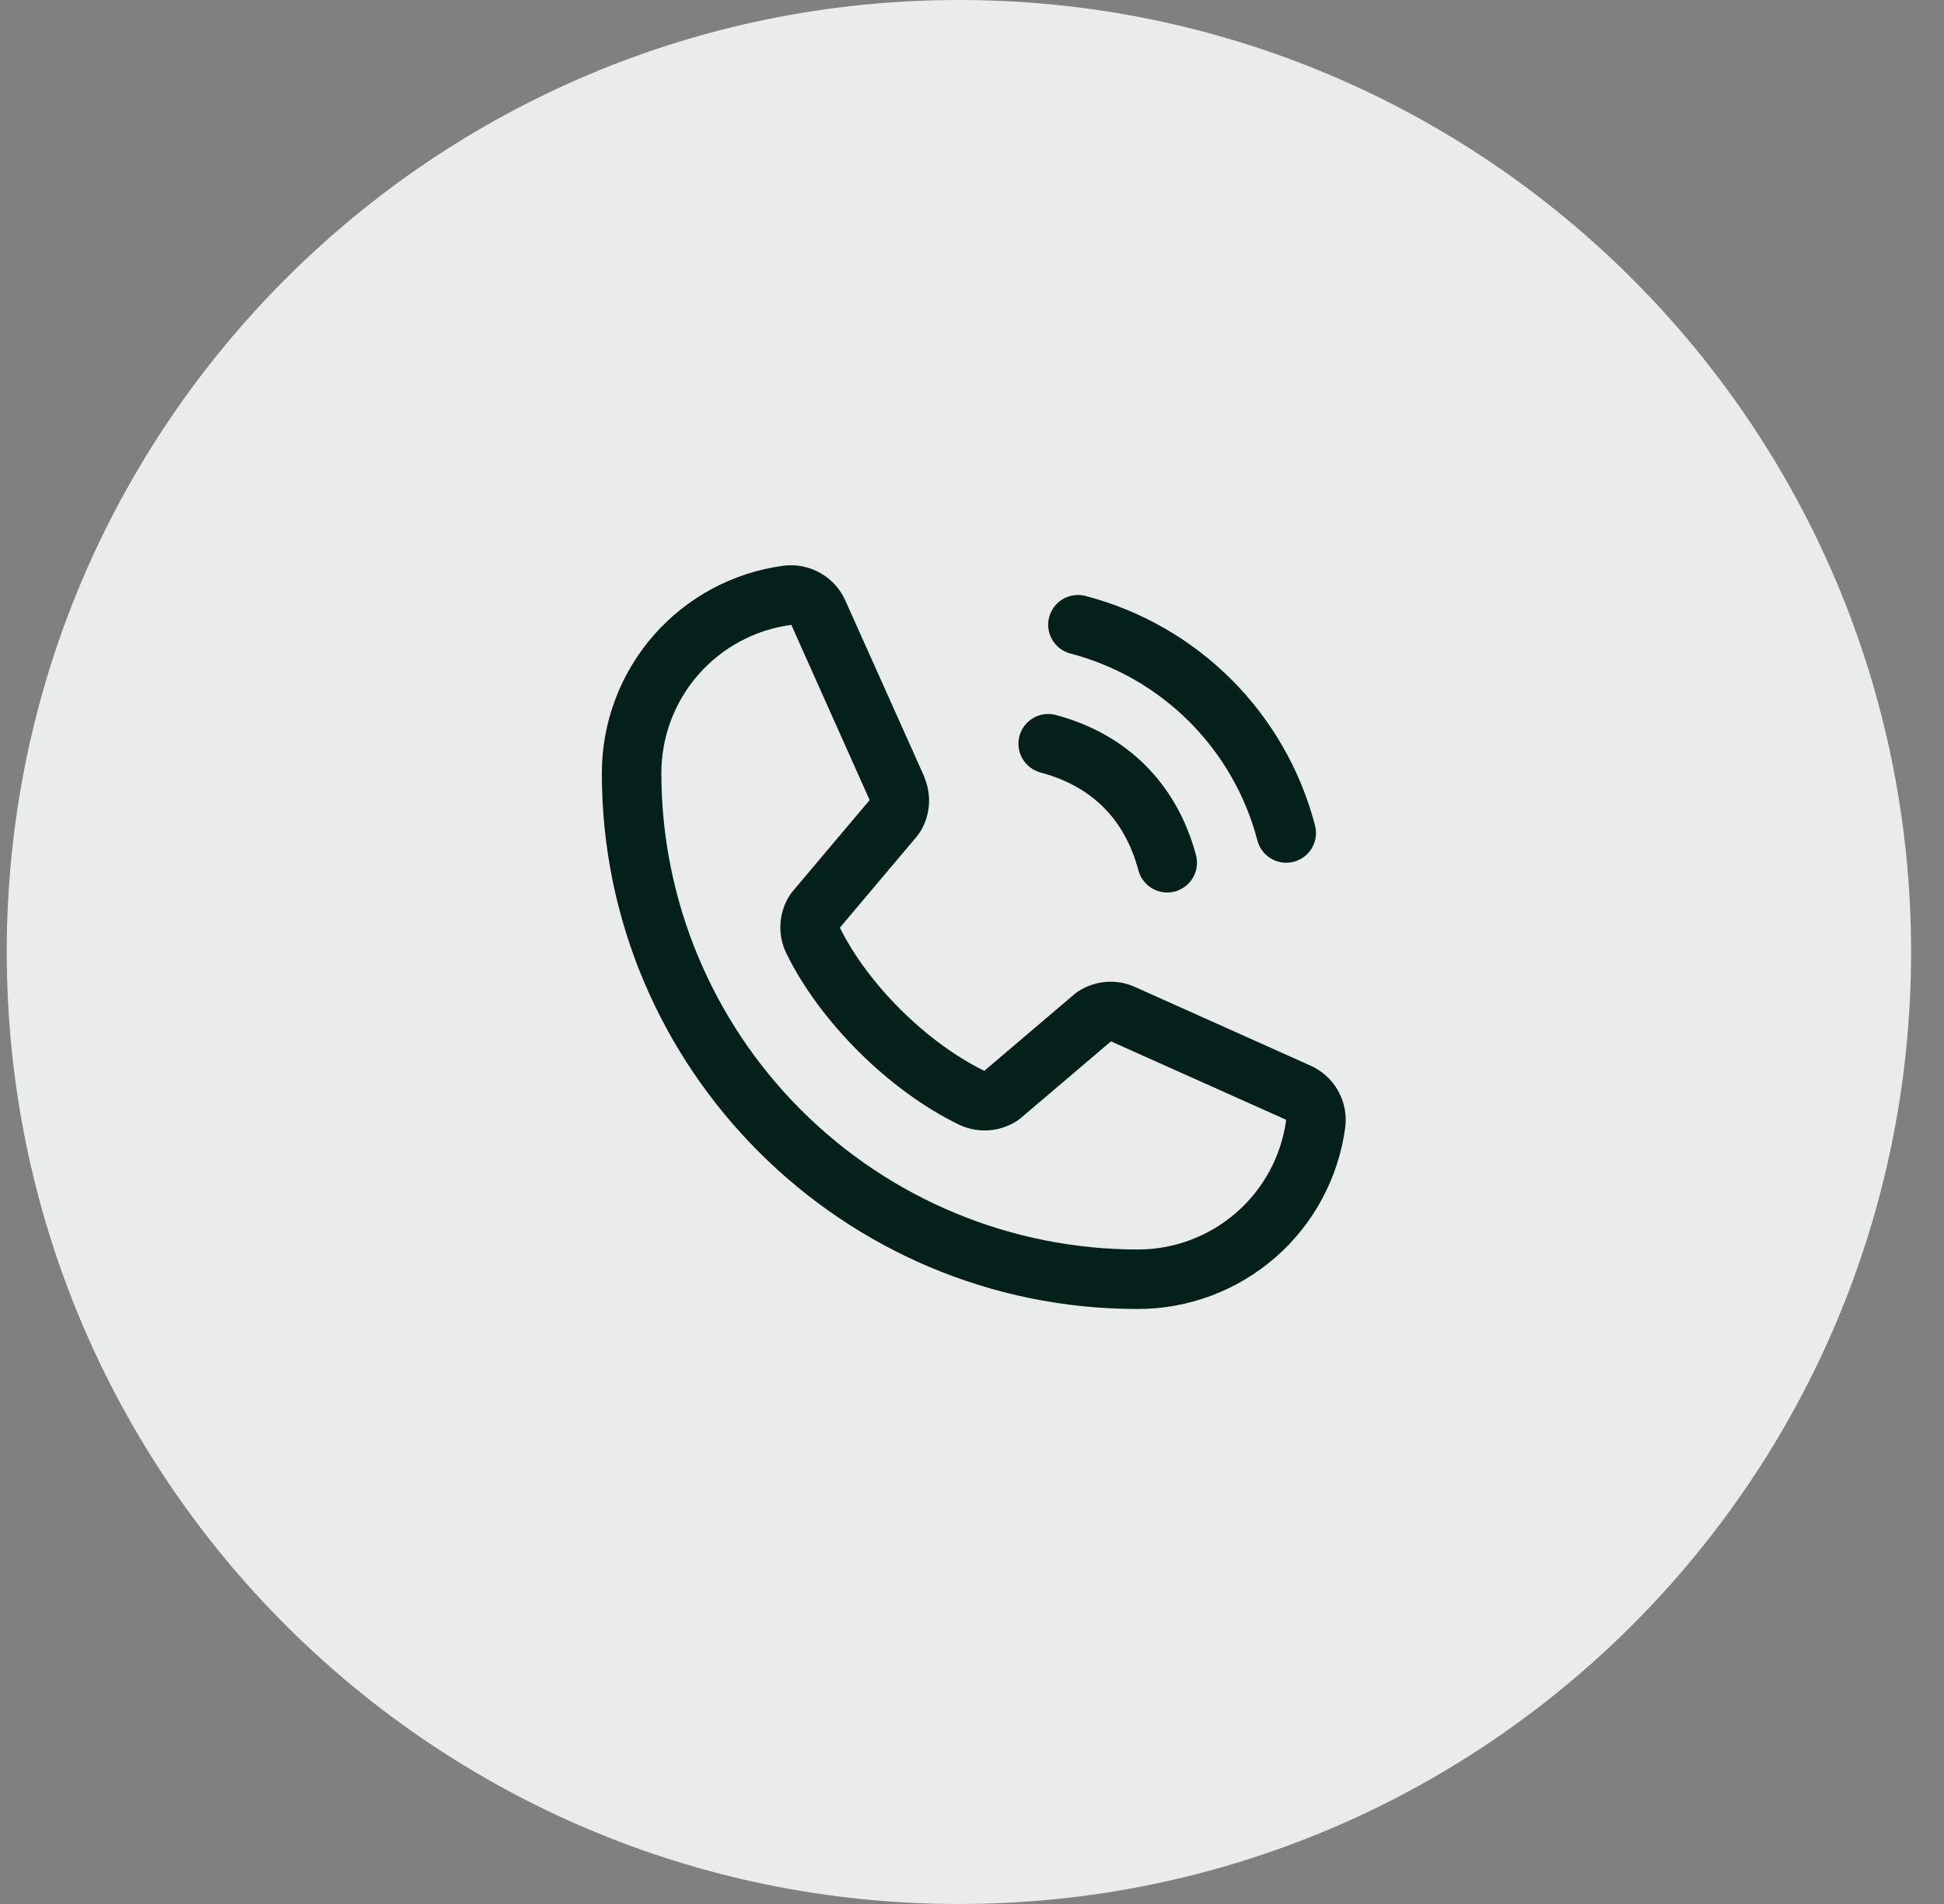
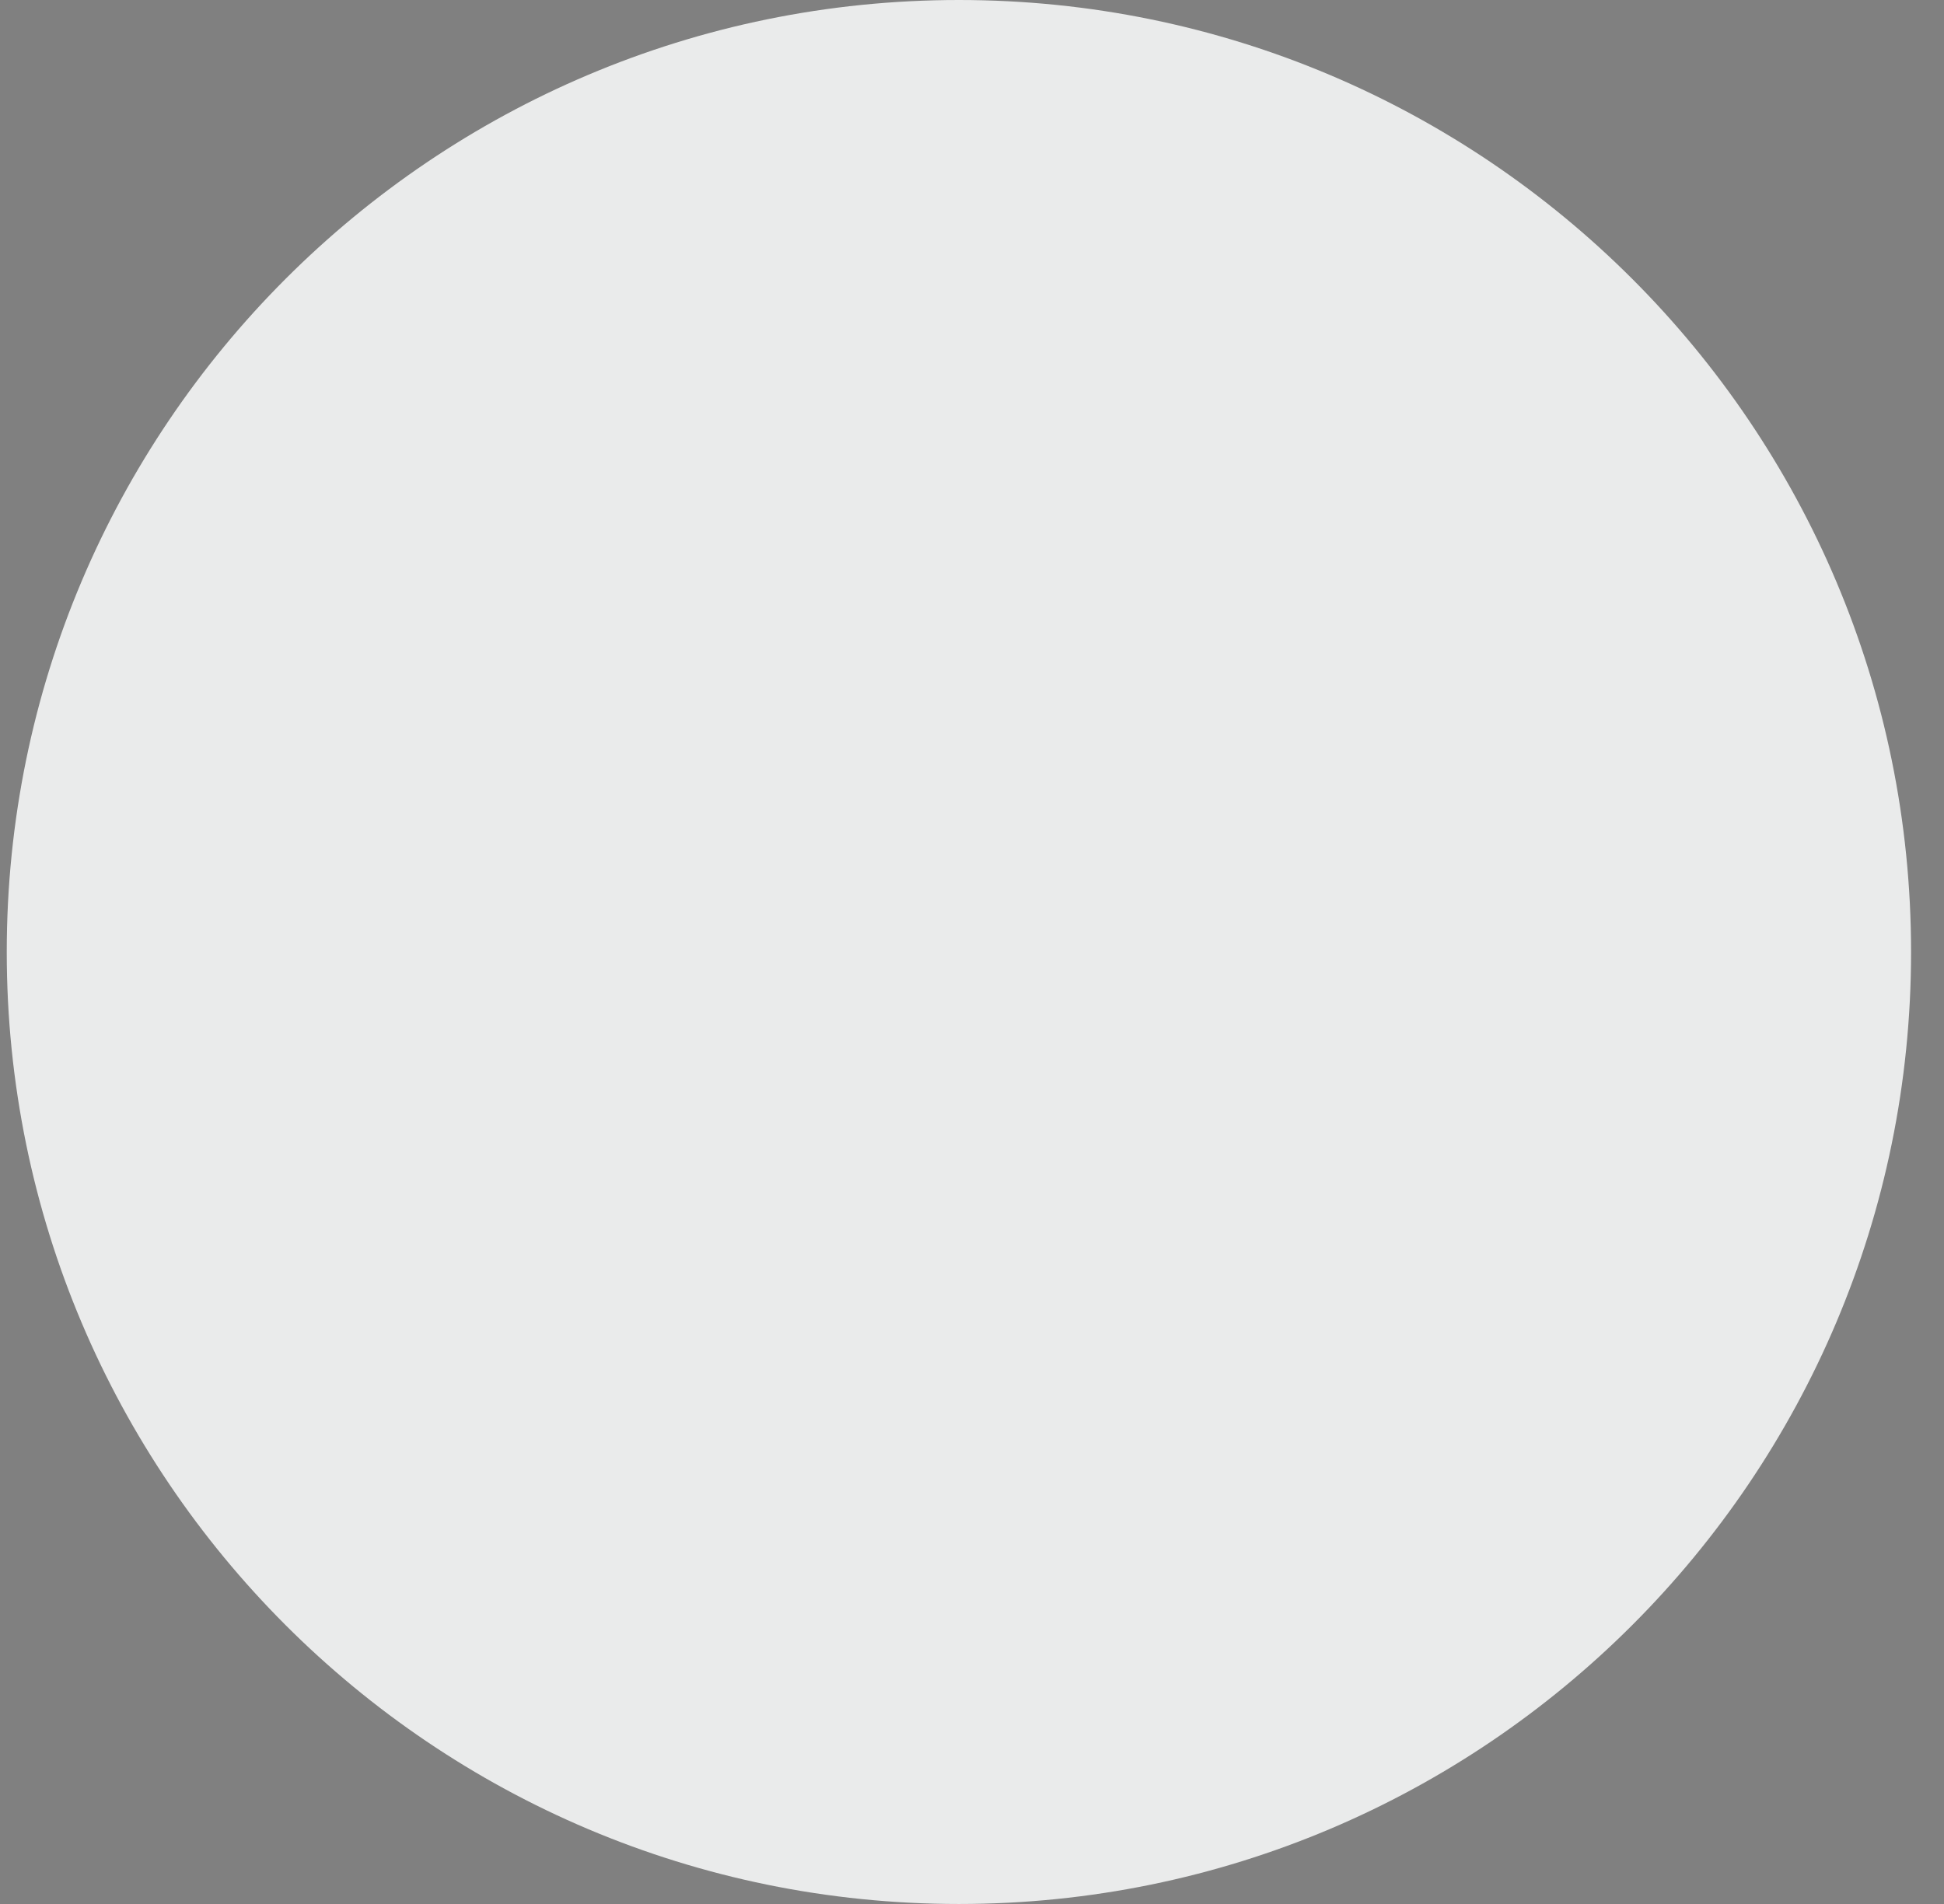
<svg xmlns="http://www.w3.org/2000/svg" width="49" height="48" viewBox="0 0 49 48" fill="none">
  <rect x="0" y="0" width="49" height="48" fill="#808080" stroke="none" />
  <path d="M0.17 24C0.17 10.745 10.915 0 24.17 0C37.425 0 48.17 10.745 48.17 24C48.17 37.255 37.425 48 24.17 48C10.915 48 0.17 37.255 0.17 24Z" fill="#EAEBEB" />
-   <path d="M26.445 15.556C26.471 15.461 26.515 15.371 26.575 15.293C26.635 15.215 26.709 15.149 26.795 15.1C26.88 15.051 26.974 15.019 27.072 15.006C27.17 14.993 27.269 15 27.364 15.025C28.754 15.388 30.023 16.115 31.039 17.131C32.055 18.147 32.782 19.416 33.145 20.806C33.17 20.901 33.177 21 33.164 21.098C33.151 21.196 33.119 21.29 33.07 21.375C33.02 21.461 32.955 21.535 32.877 21.595C32.798 21.655 32.709 21.699 32.614 21.725C32.551 21.741 32.485 21.75 32.42 21.75C32.255 21.75 32.094 21.695 31.963 21.595C31.832 21.494 31.738 21.353 31.695 21.193C31.399 20.058 30.806 19.023 29.977 18.193C29.147 17.364 28.112 16.77 26.977 16.475C26.881 16.449 26.792 16.405 26.714 16.346C26.636 16.286 26.57 16.211 26.52 16.125C26.471 16.04 26.439 15.946 26.426 15.848C26.413 15.751 26.42 15.651 26.445 15.556ZM26.227 19.475C27.52 19.82 28.35 20.65 28.695 21.943C28.738 22.103 28.832 22.244 28.963 22.345C29.094 22.445 29.255 22.5 29.42 22.5C29.485 22.5 29.551 22.491 29.614 22.475C29.709 22.449 29.798 22.405 29.877 22.345C29.955 22.285 30.02 22.211 30.07 22.125C30.119 22.04 30.151 21.946 30.164 21.848C30.177 21.75 30.17 21.651 30.145 21.556C29.665 19.76 28.41 18.505 26.614 18.025C26.519 18 26.42 17.994 26.322 18.006C26.224 18.019 26.13 18.051 26.045 18.101C25.96 18.15 25.885 18.216 25.825 18.294C25.765 18.372 25.721 18.461 25.696 18.556C25.67 18.652 25.664 18.751 25.677 18.849C25.69 18.946 25.722 19.04 25.771 19.125C25.82 19.211 25.886 19.285 25.964 19.345C26.042 19.405 26.132 19.449 26.227 19.475ZM33.909 28.414C33.742 29.684 33.118 30.85 32.154 31.694C31.189 32.538 29.951 33.002 28.67 33C21.226 33 15.17 26.944 15.17 19.5C15.168 18.219 15.632 16.98 16.476 16.016C17.32 15.052 18.486 14.428 19.756 14.261C20.077 14.222 20.403 14.288 20.683 14.449C20.964 14.609 21.186 14.857 21.314 15.154L23.294 19.574V19.585C23.393 19.813 23.433 20.061 23.413 20.308C23.392 20.555 23.31 20.792 23.175 21C23.158 21.025 23.141 21.049 23.122 21.072L21.17 23.386C21.872 24.813 23.365 26.292 24.81 26.996L27.092 25.055C27.114 25.036 27.138 25.018 27.162 25.002C27.37 24.864 27.609 24.779 27.857 24.756C28.105 24.733 28.355 24.773 28.585 24.871L28.597 24.877L33.013 26.856C33.311 26.984 33.559 27.205 33.72 27.486C33.882 27.767 33.948 28.092 33.909 28.414ZM32.42 28.226C32.42 28.226 32.413 28.226 32.41 28.226L28.003 26.253L25.721 28.194C25.698 28.213 25.675 28.231 25.651 28.247C25.435 28.391 25.186 28.476 24.927 28.495C24.668 28.514 24.409 28.465 24.175 28.354C22.419 27.505 20.668 25.768 19.819 24.031C19.706 23.798 19.656 23.541 19.672 23.283C19.689 23.025 19.772 22.776 19.913 22.559C19.929 22.534 19.947 22.509 19.966 22.487L21.92 20.17L19.951 15.764C19.951 15.76 19.951 15.757 19.951 15.753C19.042 15.871 18.207 16.317 17.603 17.007C16.999 17.697 16.668 18.583 16.67 19.5C16.673 22.681 17.939 25.732 20.189 27.981C22.438 30.231 25.488 31.497 28.67 31.5C29.586 31.503 30.472 31.172 31.162 30.57C31.853 29.967 32.3 29.134 32.42 28.225V28.226Z" fill="#04201A" />
</svg>